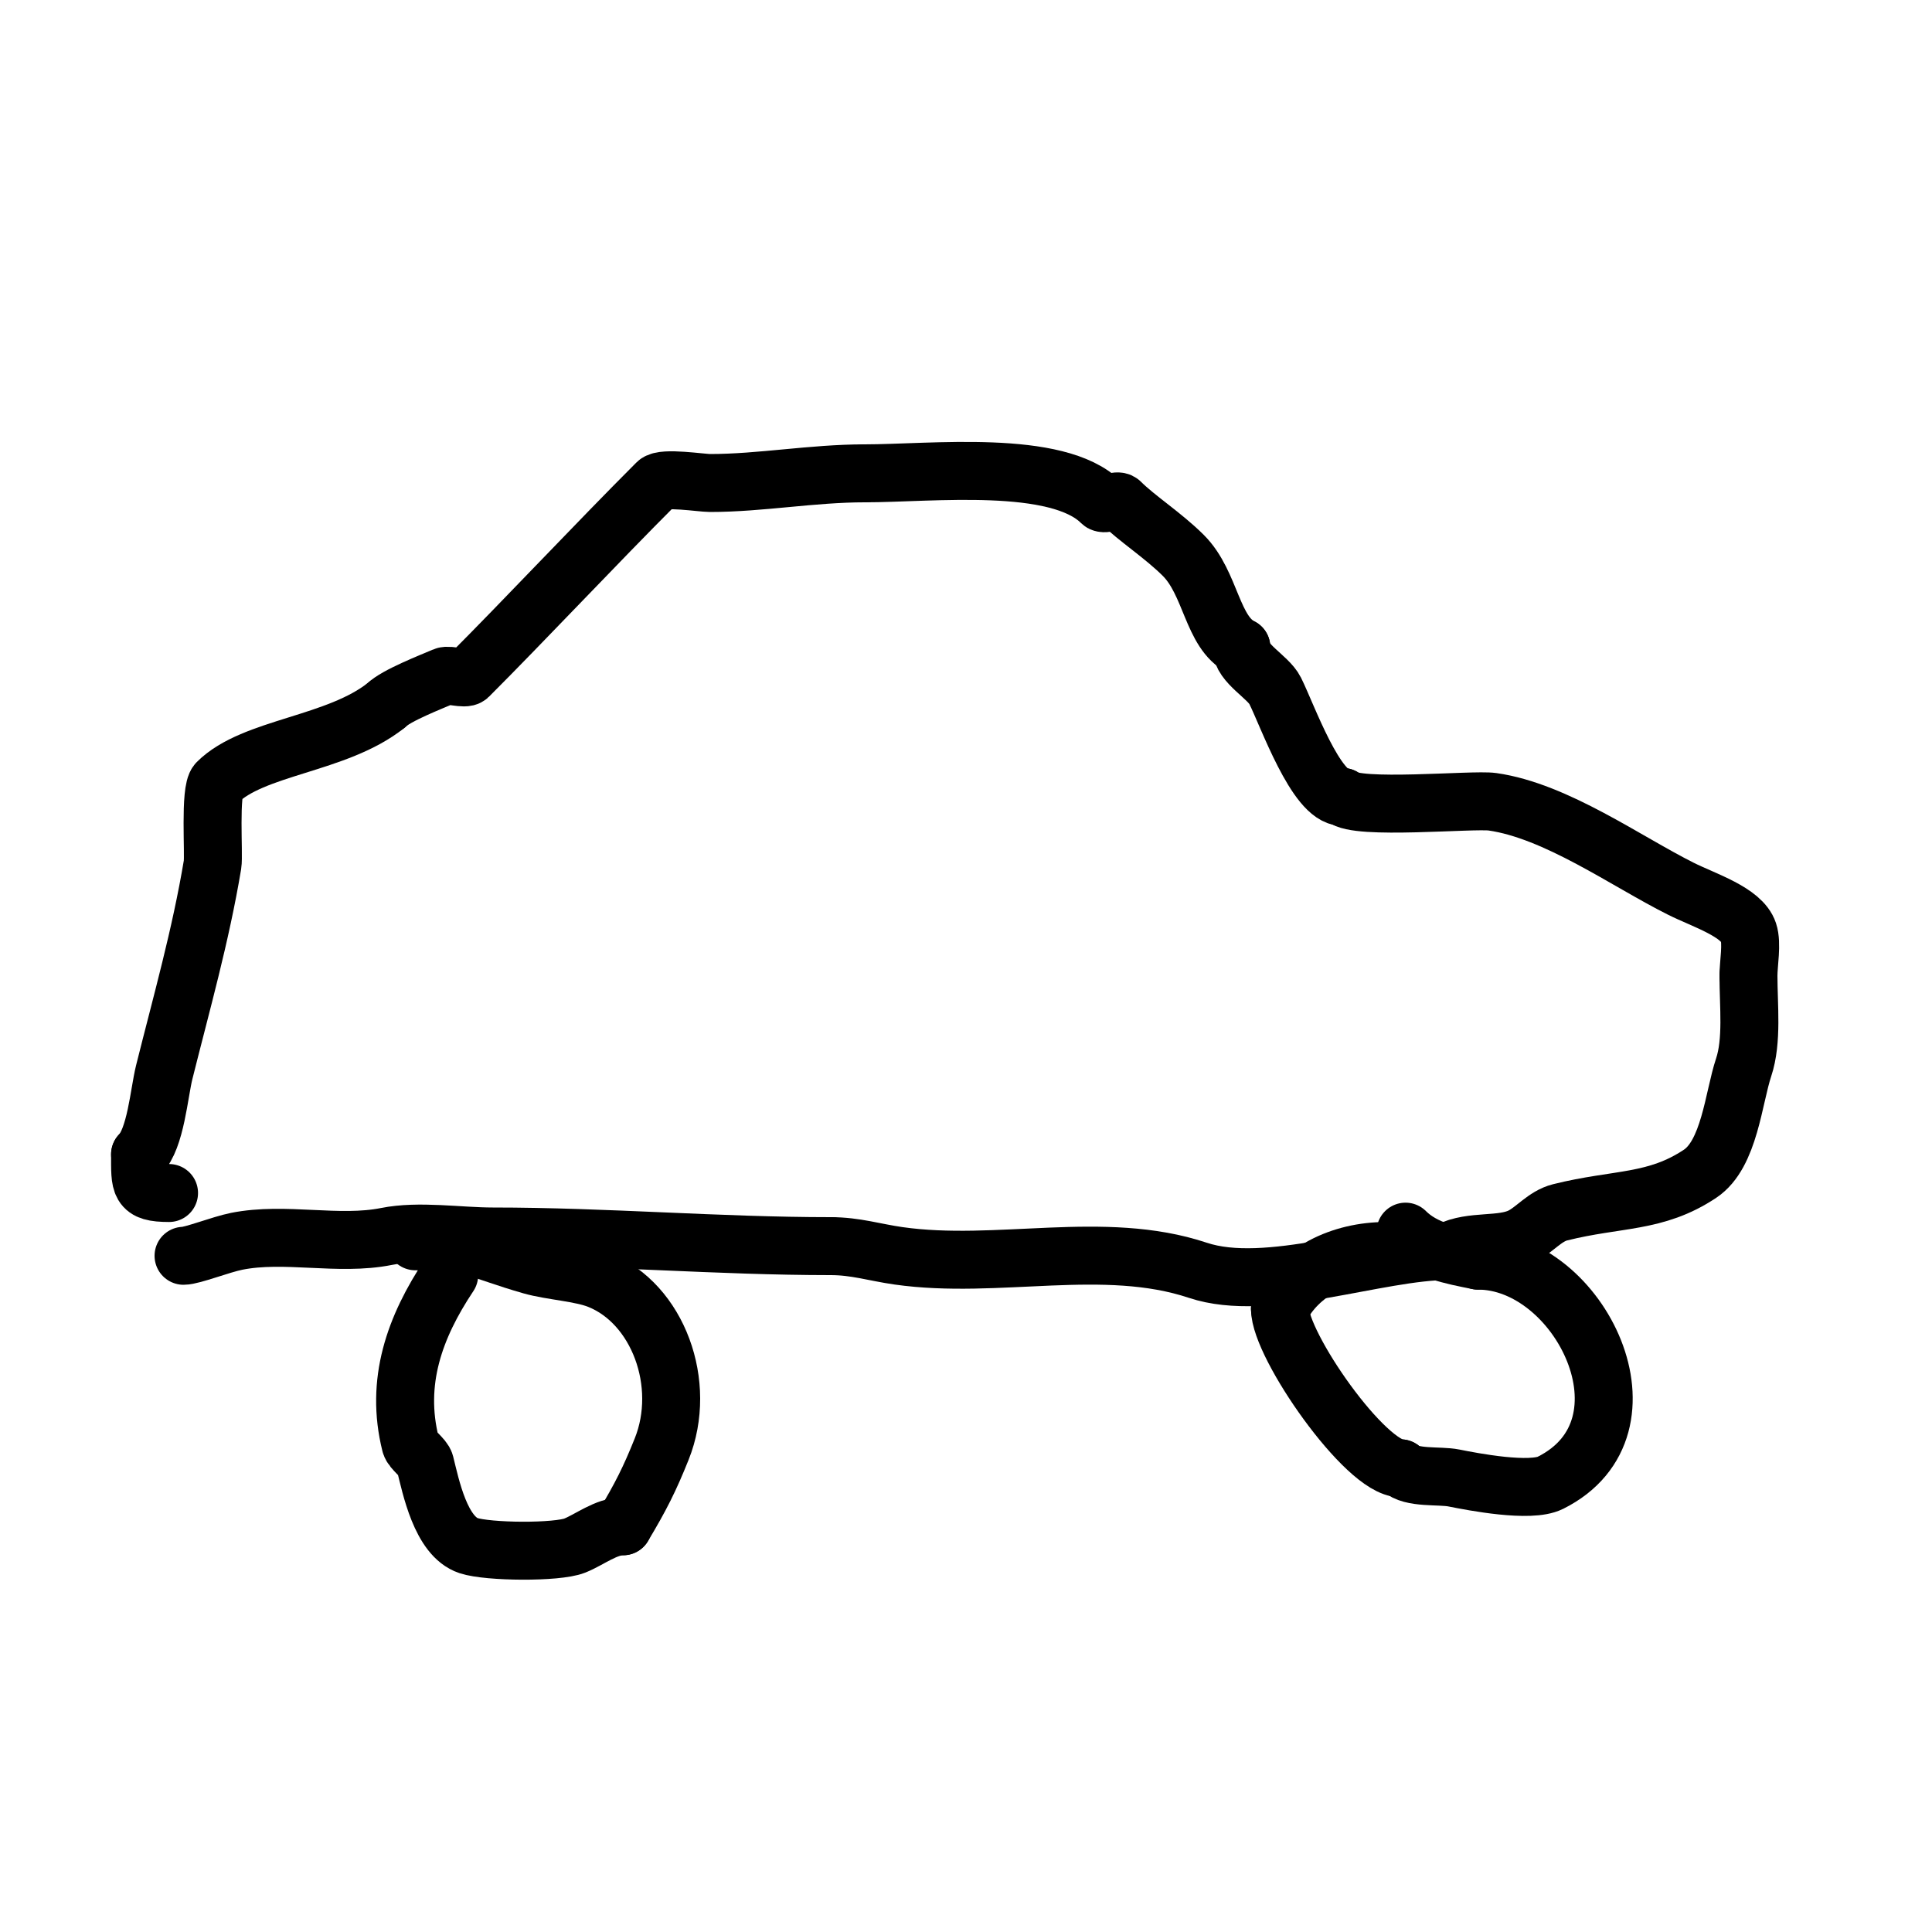
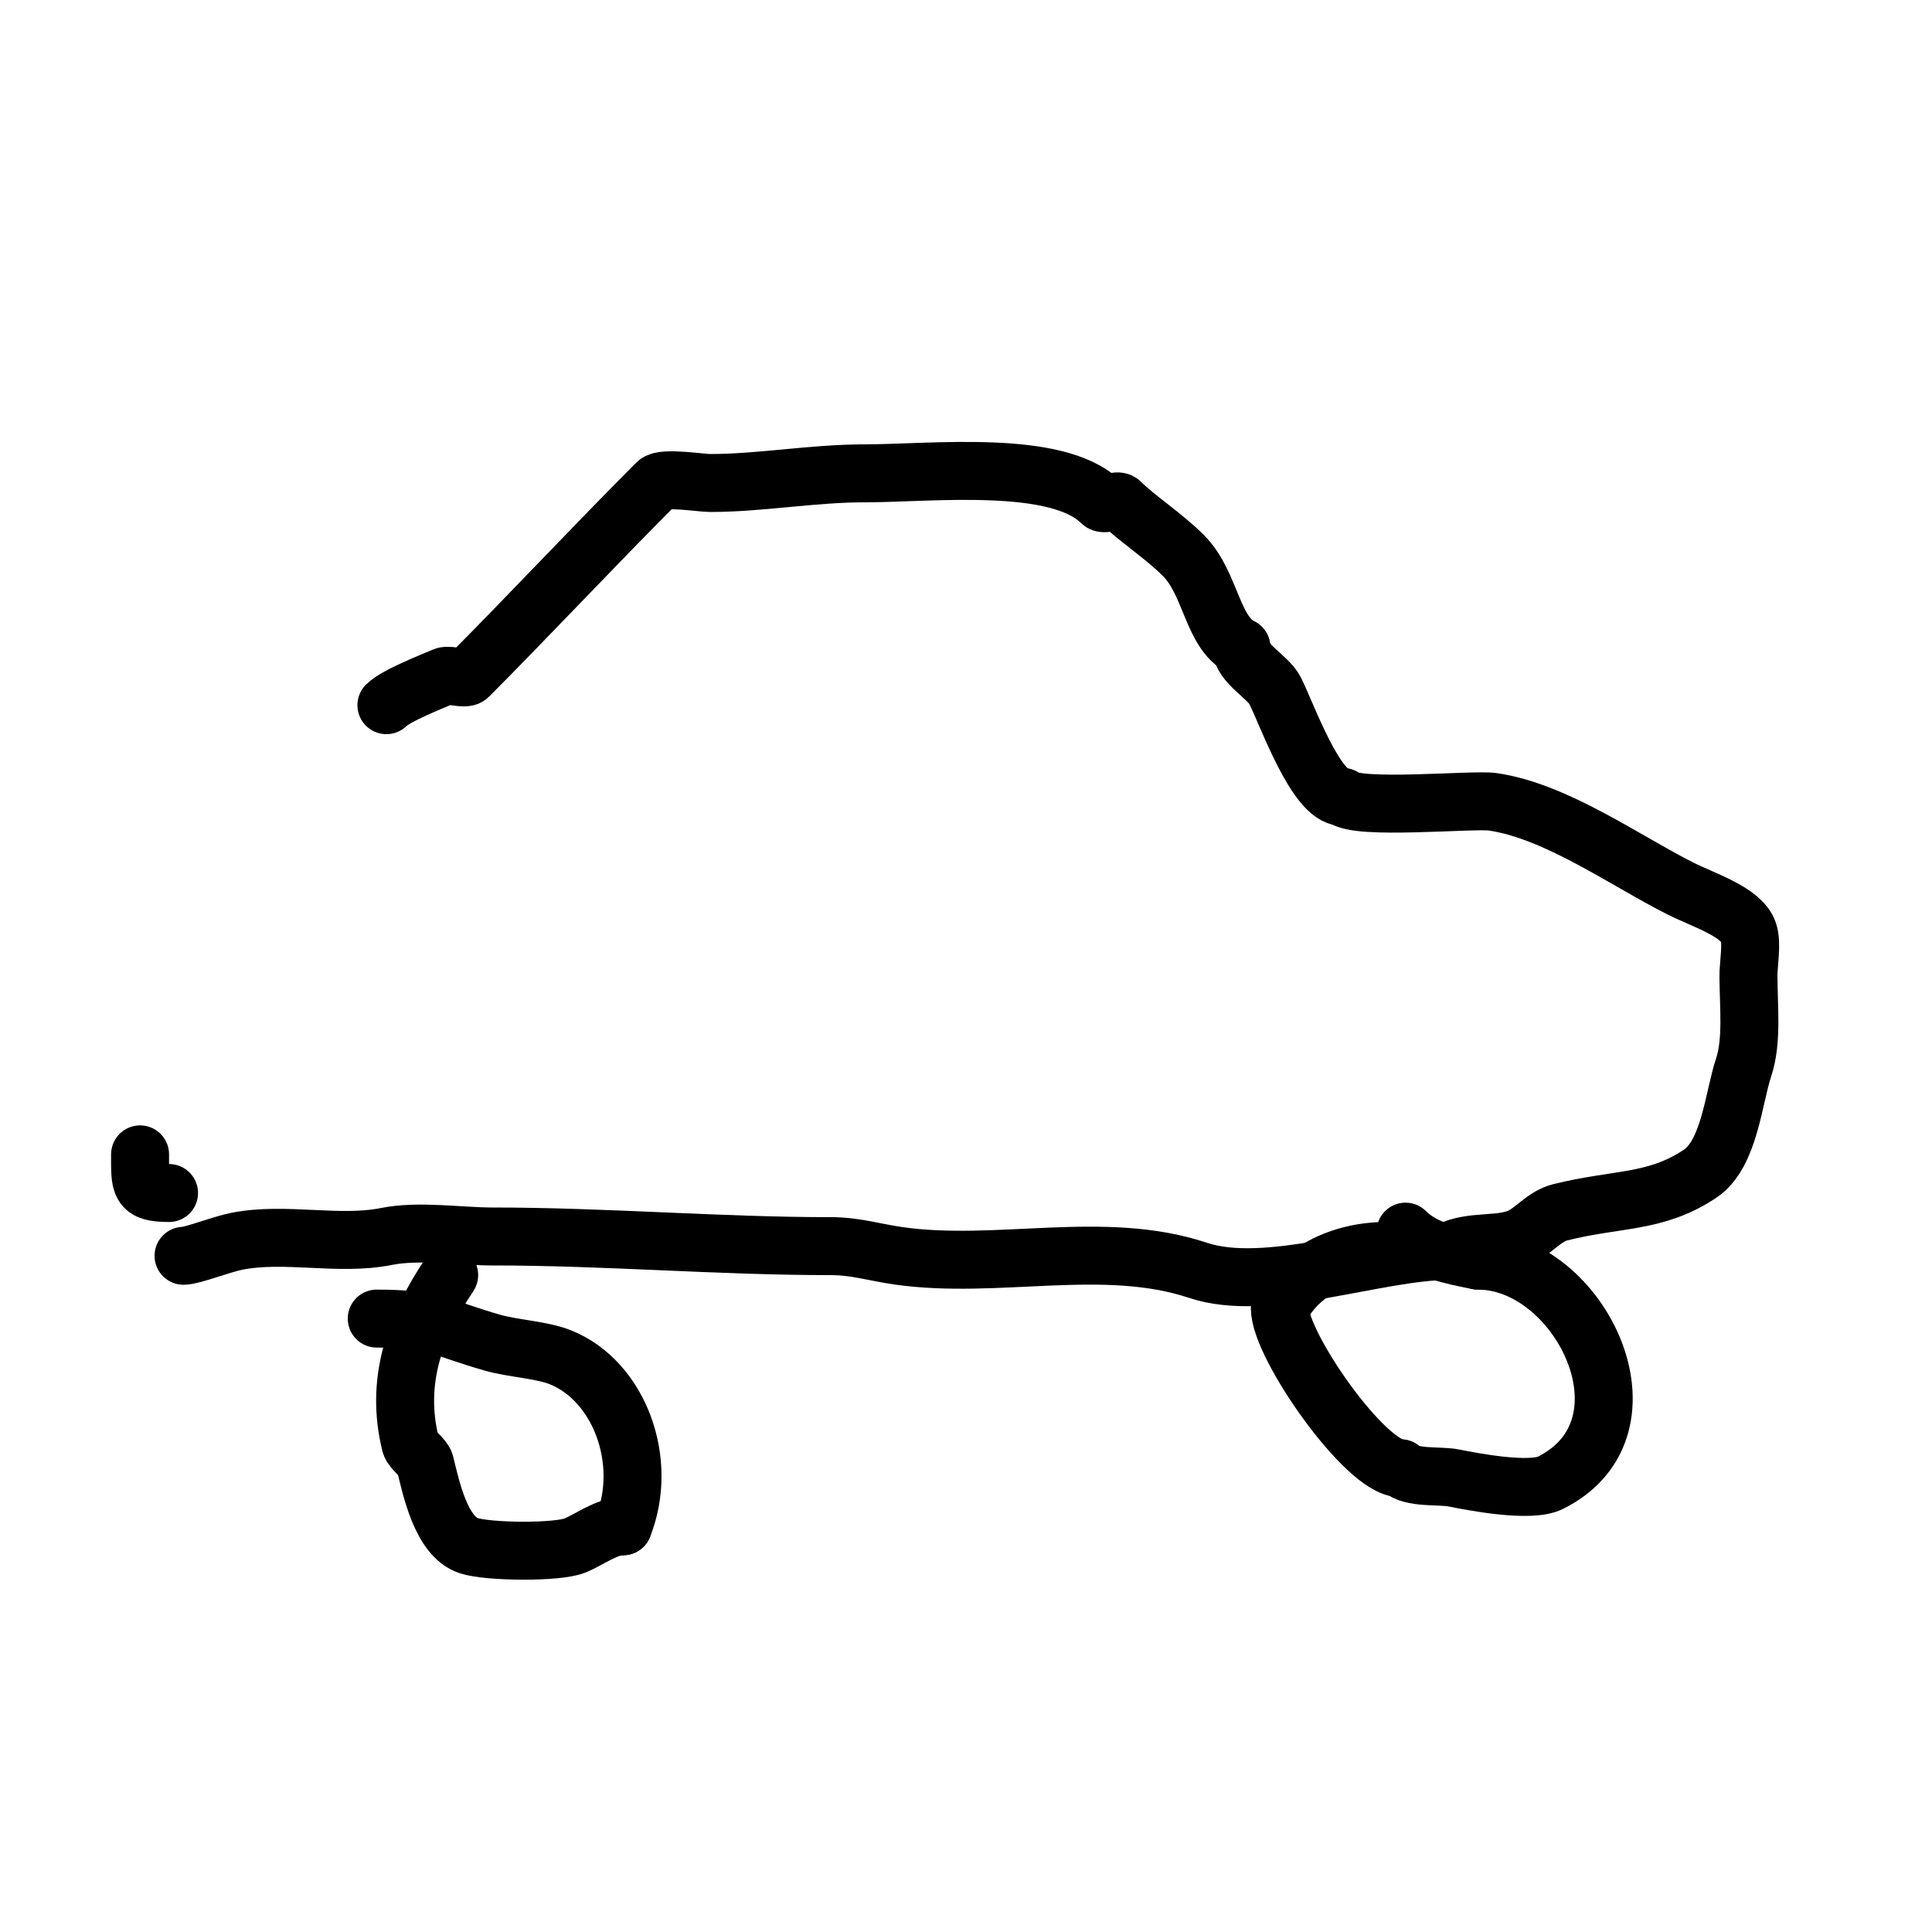
<svg xmlns="http://www.w3.org/2000/svg" viewBox="0 0 400 400" version="1.1">
  <g fill="none" stroke="#000000" stroke-width="12" stroke-linecap="round" stroke-linejoin="round">
    <path d="M93,264c-7.203,10.805 -11.223,22.108 -8,35c0.305,1.22 2.695,2.78 3,4c1.195,4.778 3.242,15.081 9,17c4.048,1.349 18.331,1.468 22,0c3.087,-1.235 6.485,-4 10,-4" />
-     <path d="M129,316c3.654,-6.091 5.521,-9.804 8,-16c5.381,-13.453 -0.758,-30.103 -13,-35c-3.791,-1.516 -9.874,-1.821 -14,-3c-11.03,-3.151 -11.945,-5 -24,-5" />
+     <path d="M129,316c5.381,-13.453 -0.758,-30.103 -13,-35c-3.791,-1.516 -9.874,-1.821 -14,-3c-11.03,-3.151 -11.945,-5 -24,-5" />
    <path d="M287,259" />
    <path d="M287,259c-9.436,0 -18.132,4.265 -22,12" />
    <path d="M265,271c0,7.539 17.704,33 25,33" />
    <path d="M290,304c2.163,2.163 8.007,1.401 11,2c3.987,0.797 15.823,3.088 20,1c23.041,-11.52 6.056,-46 -15,-46" />
    <path d="M306,261c-5.373,-1.075 -11.099,-2.099 -15,-6" />
    <path d="M38,260c1.801,0 7.693,-2.339 11,-3c9.99,-1.998 21.064,0.987 31,-1c6.761,-1.352 15.042,0 22,0c23.468,0 46.762,2 70,2" />
    <path d="M172,258c5.142,0 9.023,1.289 14,2c20.535,2.934 42.511,-3.497 62,3c14.431,4.81 37.079,-4 52,-4" />
    <path d="M300,259c4.733,-2.366 10.834,-0.917 15,-3c2.724,-1.362 4.843,-4.211 8,-5c11.932,-2.983 19.744,-1.829 29,-8c6.079,-4.053 6.898,-15.695 9,-22c1.847,-5.541 1,-12.797 1,-19" />
    <path d="M362,202c0,-2.51 0.79,-6.63 0,-9c-1.395,-4.186 -9.149,-6.575 -14,-9c-11.349,-5.675 -25.785,-16.112 -39,-18c-4.022,-0.575 -28.231,1.769 -31,-1" />
    <path d="M278,165c-5.51,0 -11.469,-16.938 -14,-22c-1.438,-2.876 -7,-5.609 -7,-9" />
    <path d="M257,134c-6.101,-3.05 -6.221,-13.221 -12,-19c-4.142,-4.142 -9.685,-7.685 -13,-11c-0.667,-0.667 -3.333,0.667 -4,0c-9.082,-9.082 -35.201,-6 -49,-6" />
    <path d="M179,98c-10.841,0 -21.504,2 -32,2c-1.779,0 -9.733,-1.267 -11,0c-12.537,12.537 -27.518,28.518 -39,40c-0.744,0.744 -4.012,-0.423 -5,0c-2.819,1.208 -10.009,4.009 -12,6" />
-     <path d="M80,146c-10.239,8.191 -27.577,8.577 -35,16c-1.646,1.646 -0.659,14.957 -1,17c-2.454,14.724 -6.418,28.67 -10,43c-1.062,4.247 -1.754,13.754 -5,17" />
    <path d="M29,239c0,6.352 -0.28,8 6,8" />
  </g>
</svg>